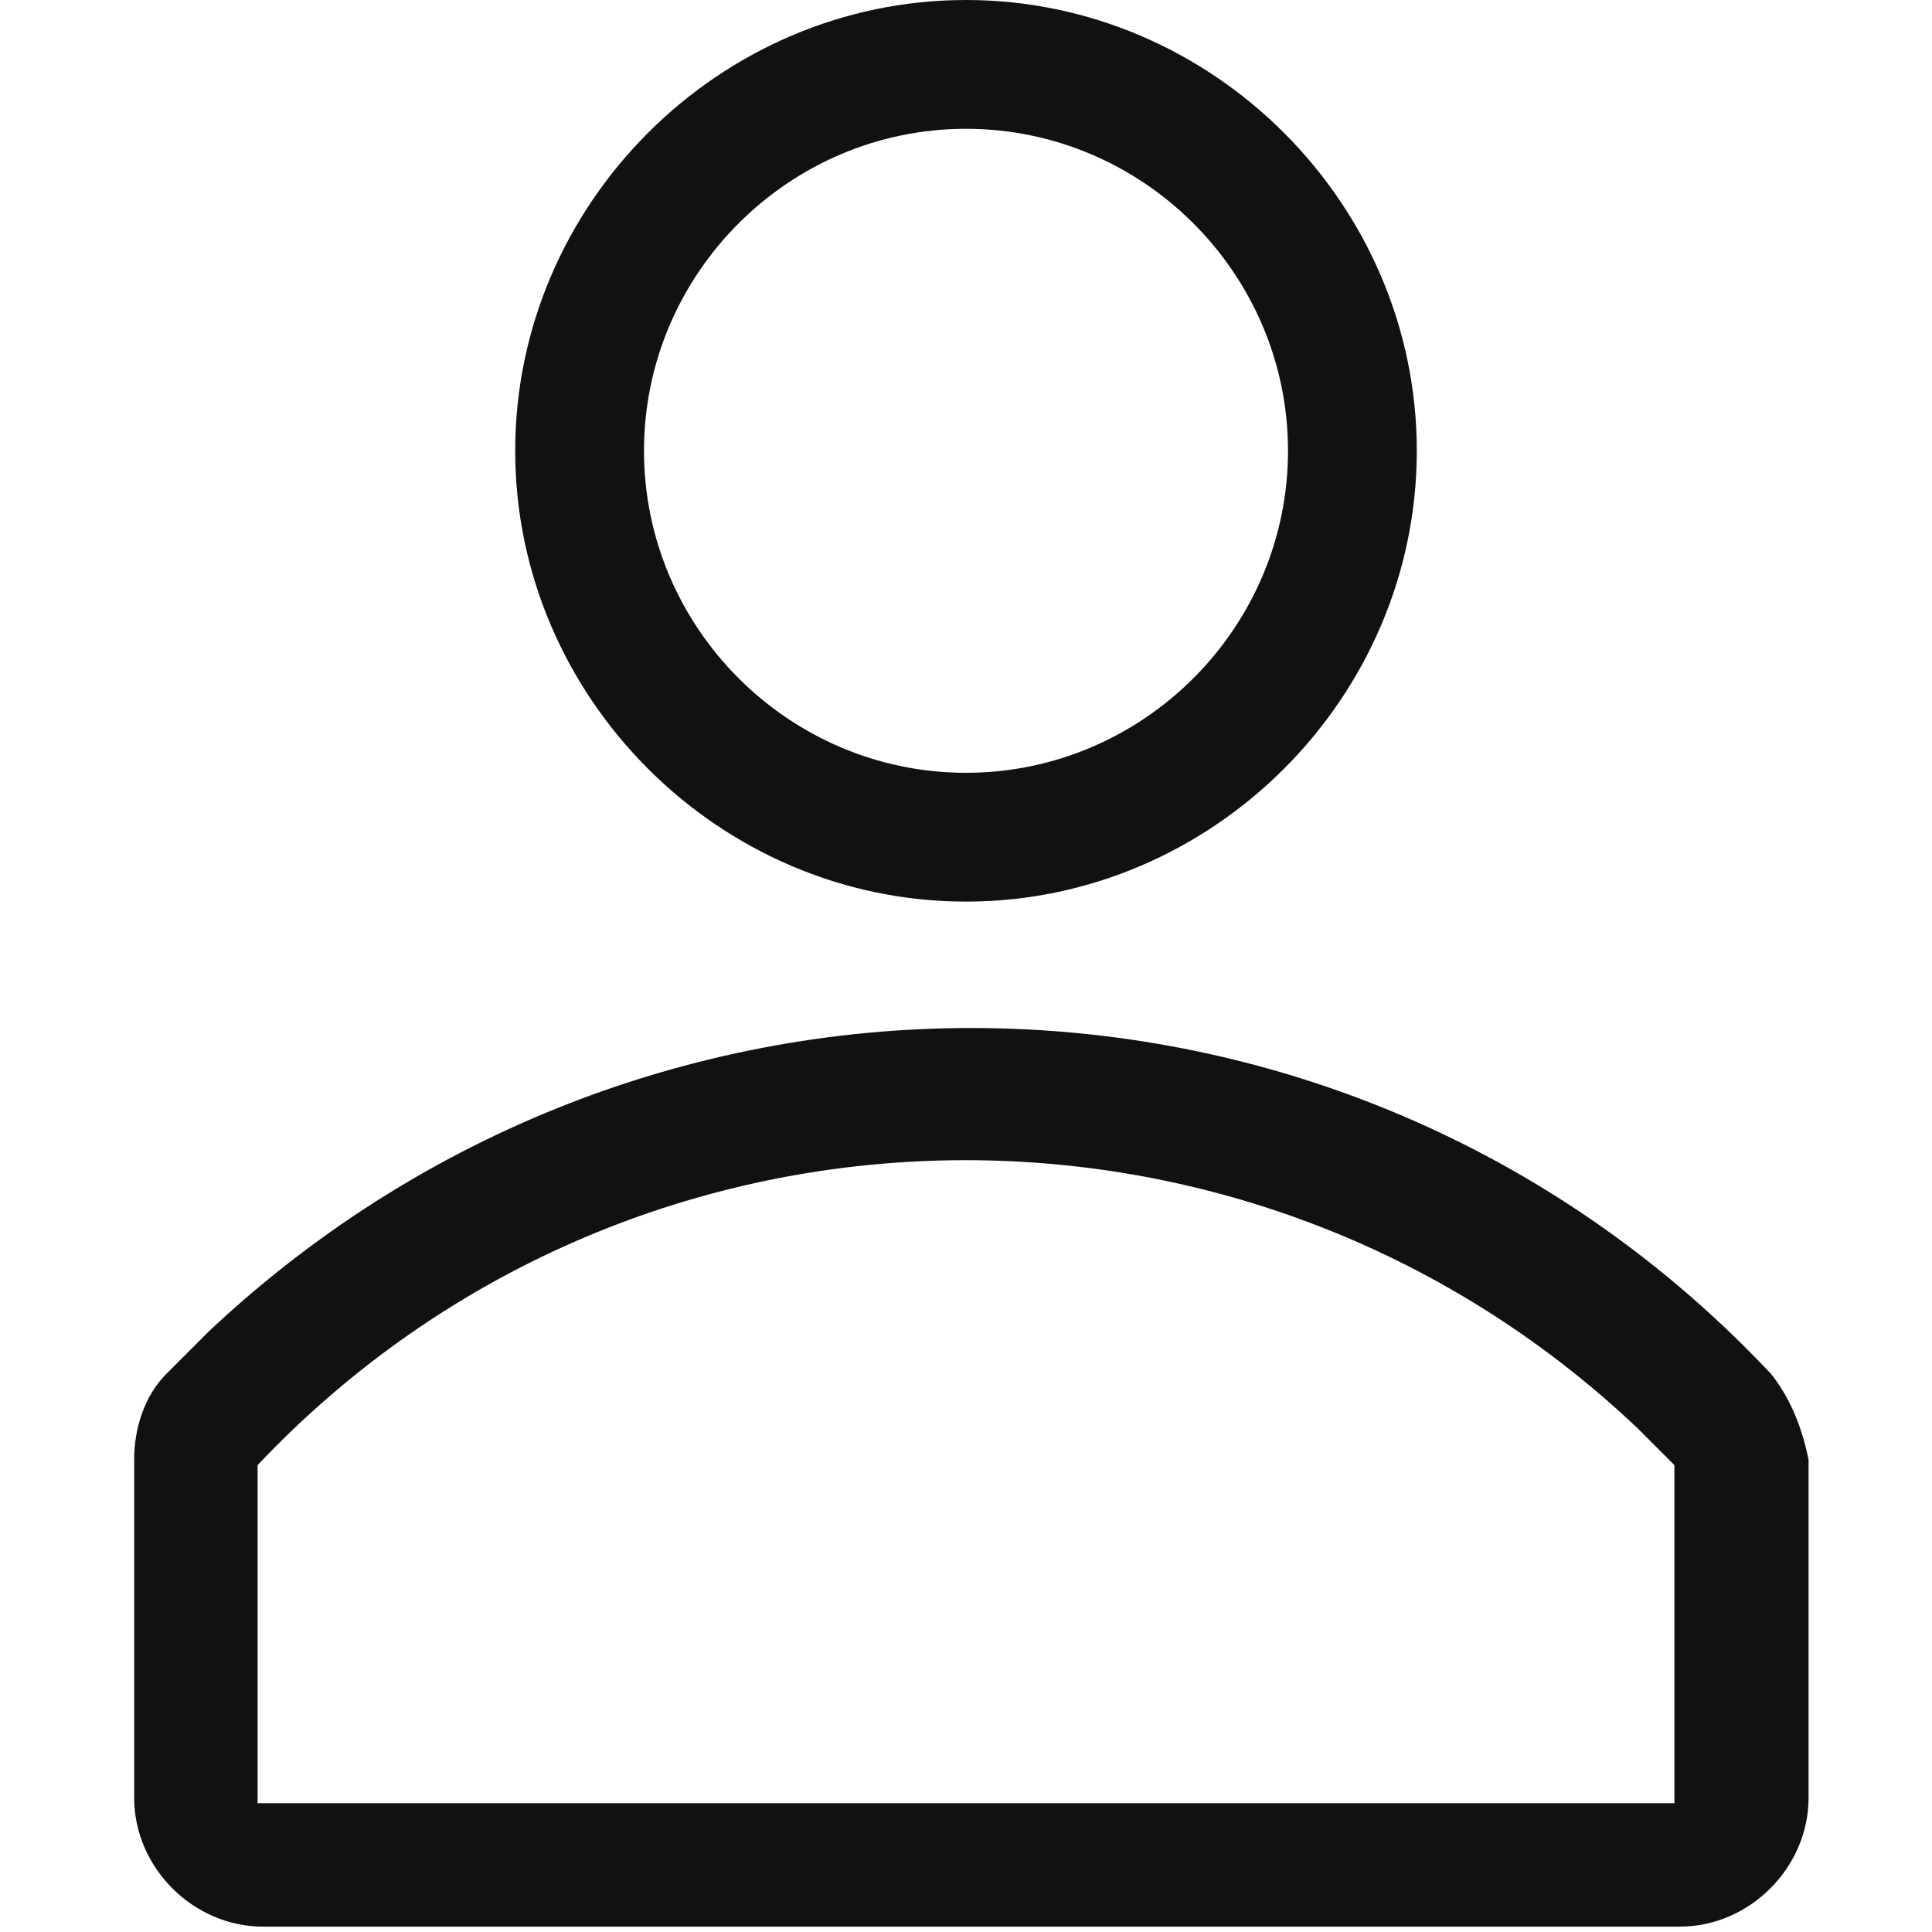
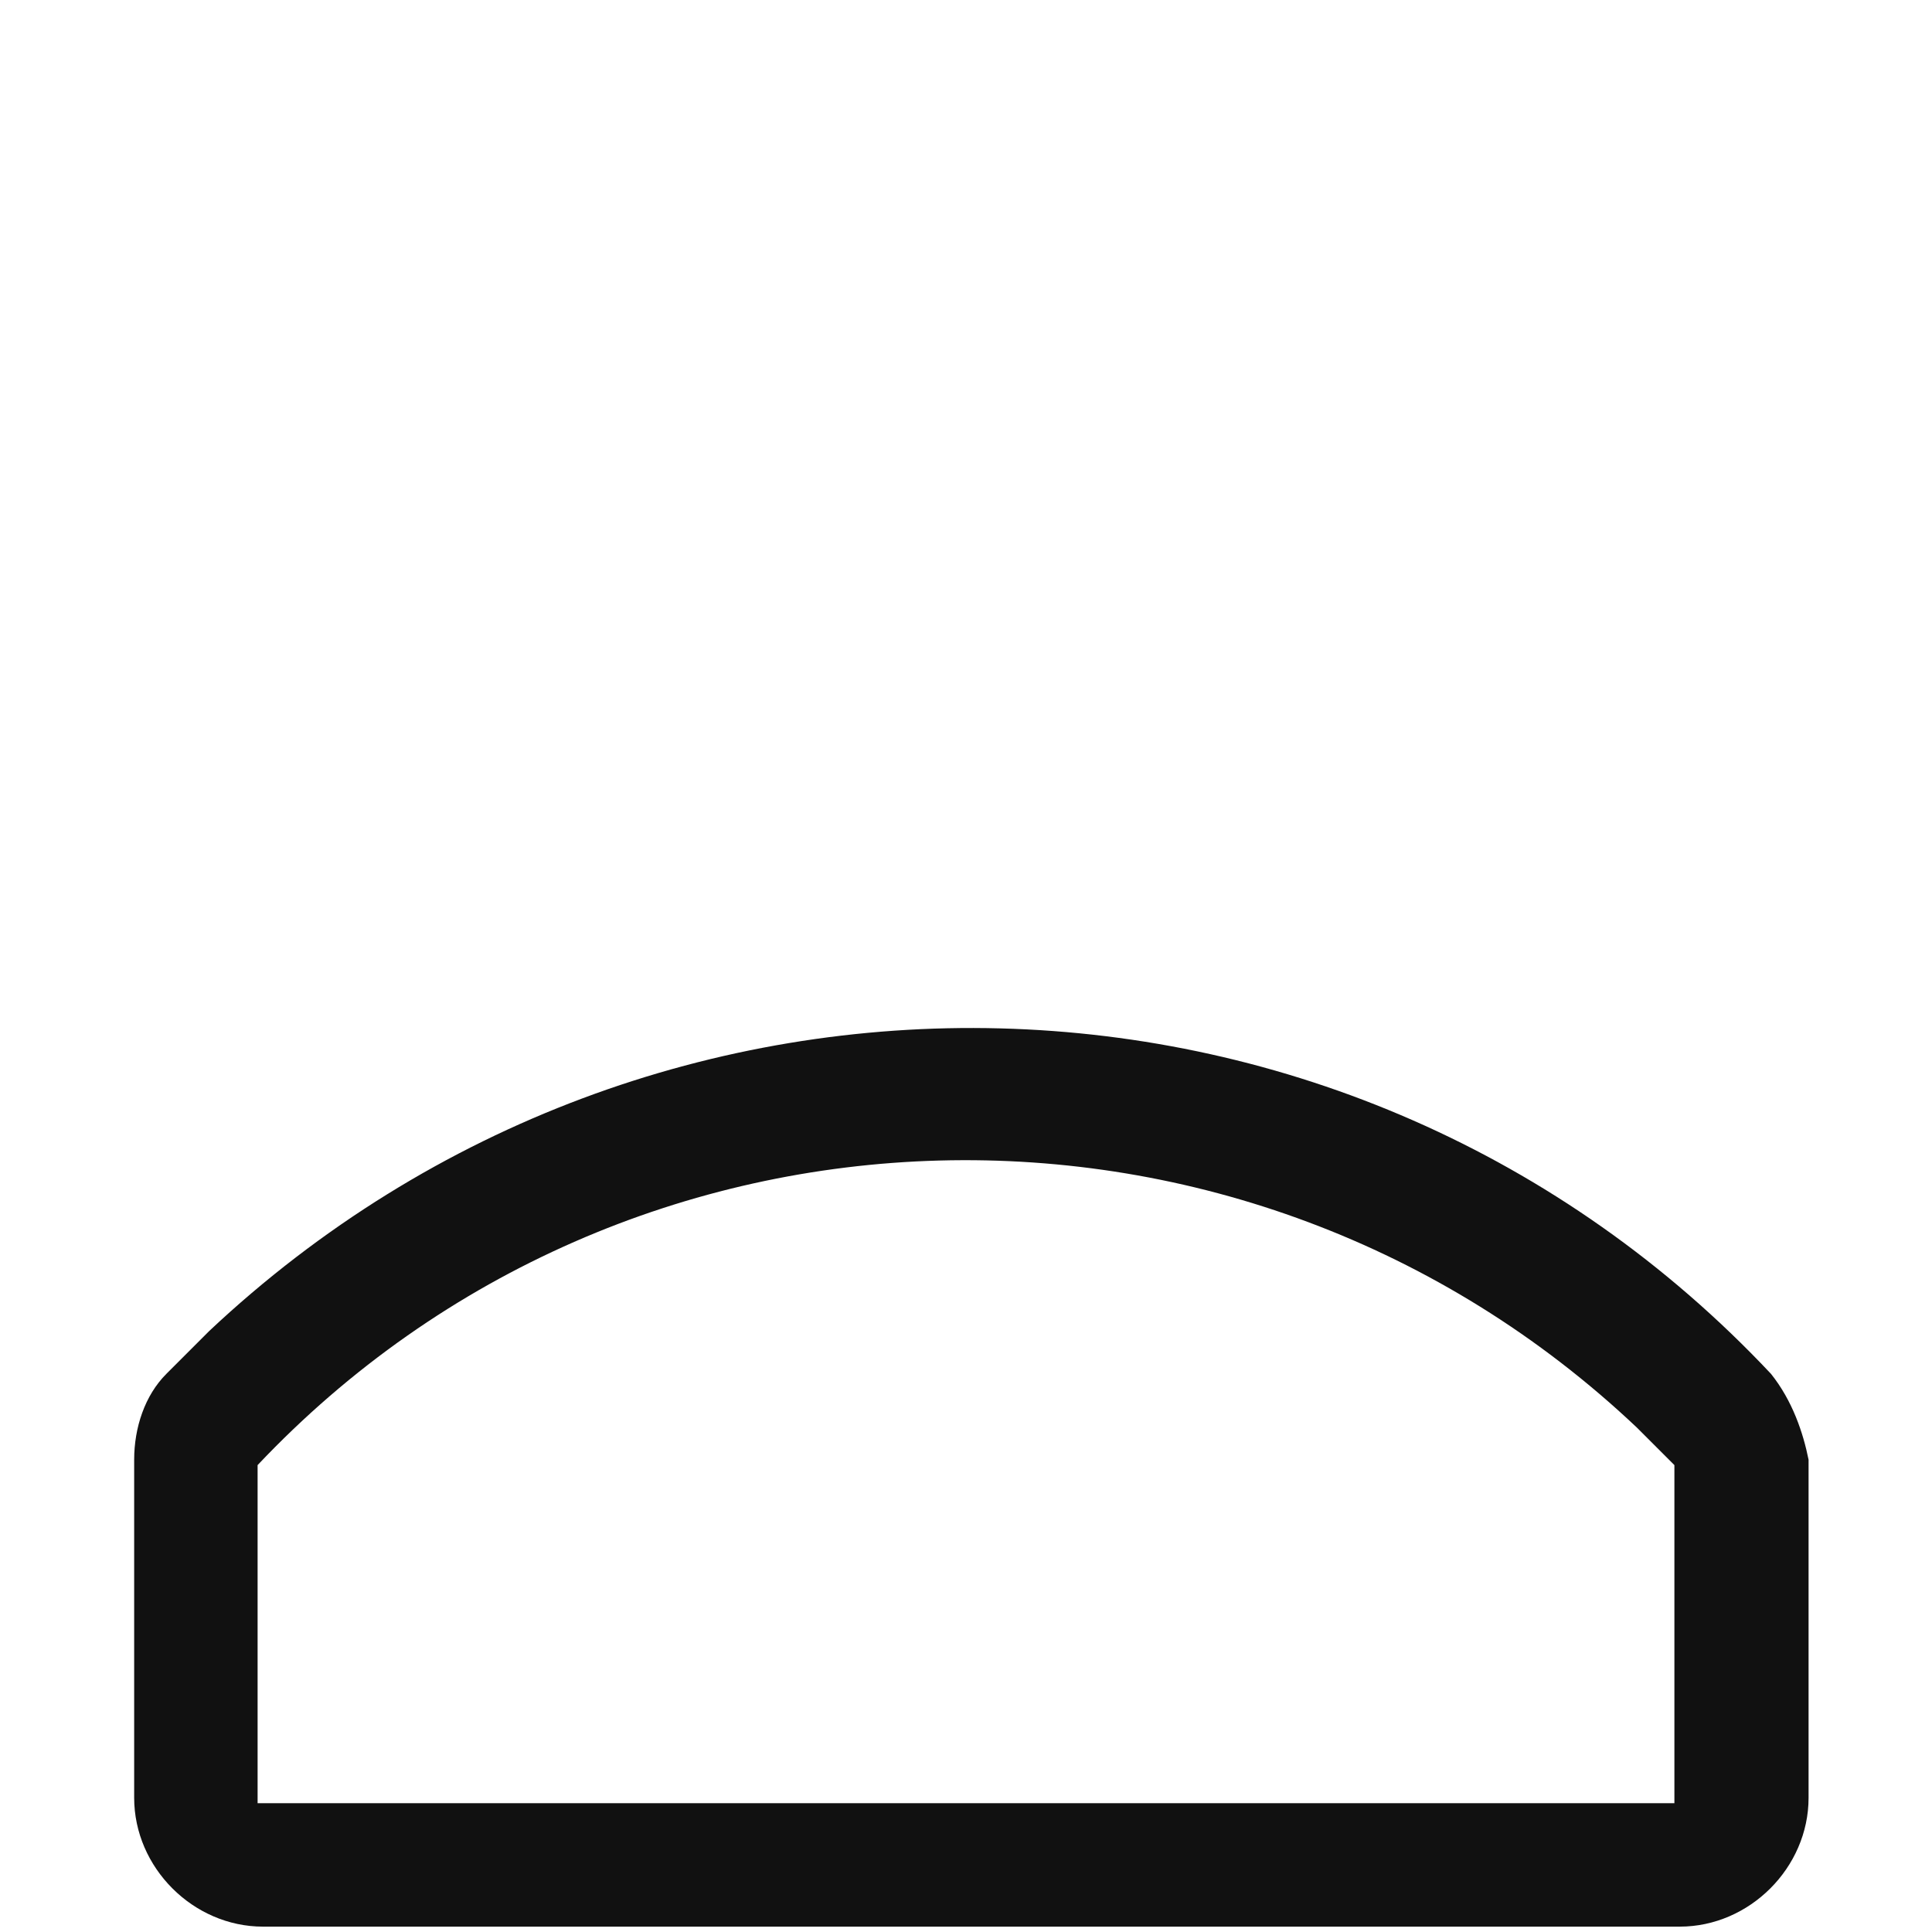
<svg xmlns="http://www.w3.org/2000/svg" version="1.1" id="Ebene_1" x="0px" y="0px" viewBox="0 0 36 36" style="enable-background:new 0 0 36 36;" xml:space="preserve">
  <style type="text/css">
	.st0{fill:#111111;}
</style>
  <title>user-line</title>
-   <path class="st0" d="M18,16.8c4.6,0,8.4-3.8,8.4-8.4S22.6,0,18,0S9.6,3.8,9.6,8.4S13.4,16.8,18,16.8z M18,2.4c3.3,0,6,2.7,6,6  s-2.7,6-6,6s-6-2.7-6-6S14.7,2.4,18,2.4z" />
  <path class="st0" d="M33,25.6c-7.8-8.3-20.8-8.6-29.1-0.8c-0.3,0.3-0.5,0.5-0.8,0.8c-0.4,0.4-0.6,1-0.6,1.6v6.3  c0,1.3,1.1,2.4,2.4,2.4h26.4c1.3,0,2.4-1.1,2.4-2.4v-6.3C33.6,26.7,33.4,26.1,33,25.6z M31.2,33.6H4.8v-6.3  c6.9-7.3,18.4-7.6,25.7-0.7c0.2,0.2,0.4,0.4,0.7,0.7l0,0V33.6z" />
</svg>